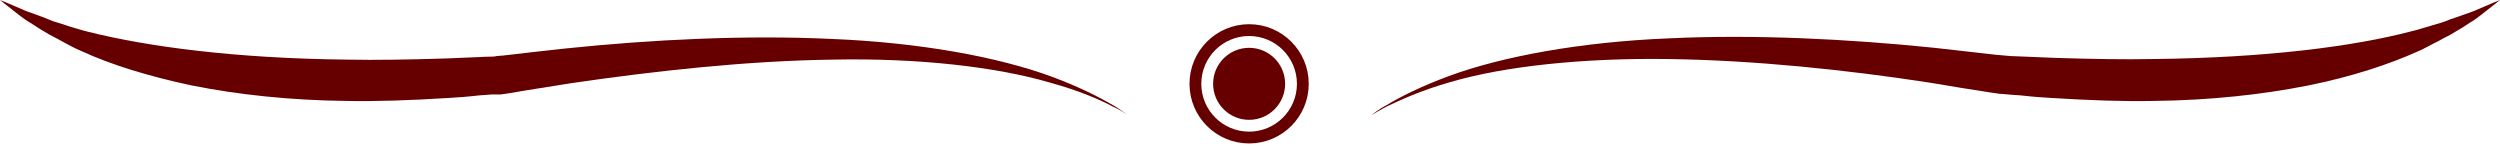
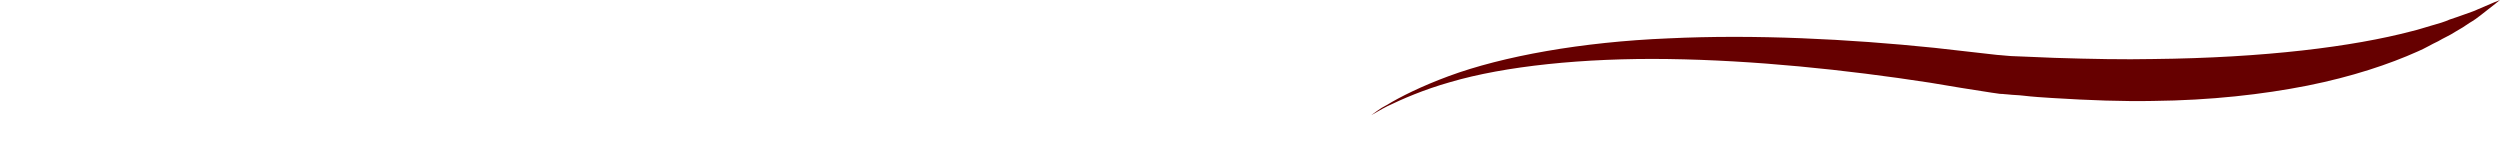
<svg xmlns="http://www.w3.org/2000/svg" version="1.1" id="Layer_1" x="0px" y="0px" viewBox="0 0 423.5 24.7" style="enable-background:new 0 0 423.5 24.7;" xml:space="preserve">
  <style type="text/css">
	.st0{fill:#660000;}
	.st1{fill:none;stroke:#660000;stroke-width:2;stroke-miterlimit:10;}
</style>
  <g>
    <path class="st0" d="M364.7,17.1c-4.9,0.1-10.7-0.1-17.1-0.5c-1.6-0.1-3.2-0.2-4.9-0.4c-0.8-0.1-1.7-0.1-2.5-0.2   c-0.4,0-0.8-0.1-1.4-0.1c-0.5-0.1-0.9-0.1-1.4-0.2c-3.4-0.5-6.9-1.1-10.5-1.7c-14.3-2.2-29.8-3.8-44.3-4   c-14.4-0.2-27.7,1.2-36.9,3.9c-4.6,1.3-8.2,2.9-10.7,4.1c-1.2,0.6-2.1,1.2-2.7,1.5c-0.6,0.4-0.9,0.6-0.9,0.6s0.3-0.2,0.9-0.6   c0.6-0.4,1.4-1.1,2.6-1.7c2.3-1.4,5.9-3.2,10.5-4.9c9.2-3.4,22.6-5.8,37.2-6.4c14.6-0.7,30.5,0.1,45.1,1.6   c3.6,0.4,7.2,0.8,10.6,1.2c0.4,0,0.9,0.1,1.2,0.1c0.3,0,0.8,0.1,1.2,0.1c0.8,0,1.7,0.1,2.5,0.1c1.6,0.1,3.2,0.1,4.8,0.2   c6.3,0.2,11.9,0.3,16.7,0.2c19-0.2,33.9-2.1,43.8-4.7c1.3-0.3,2.4-0.7,3.5-1c1.1-0.3,2.1-0.6,3-1c0.9-0.3,1.8-0.6,2.6-0.9   c0.8-0.3,1.5-0.5,2.1-0.8c2.5-1.1,3.8-1.6,3.8-1.6s-1.1,0.9-3.3,2.6c-0.5,0.4-1.2,0.9-1.9,1.3c-0.7,0.5-1.5,1-2.4,1.5   c-0.9,0.6-1.9,1-2.9,1.6c-1.1,0.5-2.2,1.2-3.4,1.7c-4.9,2.2-11.2,4.3-18.7,5.8C383.3,16,374.5,17,364.7,17.1z" />
  </g>
  <g>
-     <path class="st0" d="M58.9,10.1c4.8,0.1,10.4,0,16.7-0.2c1.6-0.1,3.2-0.1,4.8-0.2c0.8,0,1.6-0.1,2.5-0.1c0.4,0,0.9,0,1.2-0.1   c0.3,0,0.8-0.1,1.2-0.1c3.4-0.4,6.9-0.8,10.6-1.2c14.5-1.5,30.4-2.3,45.1-1.6c14.6,0.6,28,3,37.2,6.4c4.6,1.7,8.1,3.5,10.5,4.9   c1.2,0.7,2,1.4,2.6,1.7c0.6,0.4,0.9,0.6,0.9,0.6s-0.3-0.2-0.9-0.6c-0.6-0.3-1.5-1-2.7-1.5c-2.4-1.3-6-2.8-10.7-4.1   c-9.2-2.7-22.5-4.2-36.9-3.9c-14.4,0.2-30,1.9-44.3,4c-3.6,0.6-7.1,1.1-10.5,1.7c-0.5,0.1-0.8,0.1-1.4,0.2C84.1,16,83.7,16,83.3,16   c-0.9,0.1-1.7,0.1-2.5,0.2c-1.7,0.2-3.3,0.3-4.9,0.4c-6.4,0.4-12.2,0.6-17.1,0.5C49,17,40.2,16,32.6,14.5   c-7.6-1.6-13.9-3.6-18.7-5.8c-1.2-0.5-2.3-1.1-3.4-1.7c-1-0.6-2-1-2.9-1.6c-0.9-0.5-1.6-1-2.4-1.5C4.5,3.5,3.8,3,3.3,2.6   C1.1,0.9,0,0,0,0s1.3,0.5,3.8,1.6c0.6,0.3,1.3,0.5,2.1,0.8C6.7,2.7,7.6,3,8.5,3.4c0.9,0.4,2,0.6,3,1c1.1,0.3,2.2,0.7,3.5,1   C25,7.9,39.8,9.9,58.9,10.1z" />
-   </g>
+     </g>
  <g>
-     <circle class="st1" cx="211.6" cy="14.2" r="9.1" />
-     <circle class="st0" cx="211.6" cy="14.2" r="6.1" />
-   </g>
+     </g>
</svg>